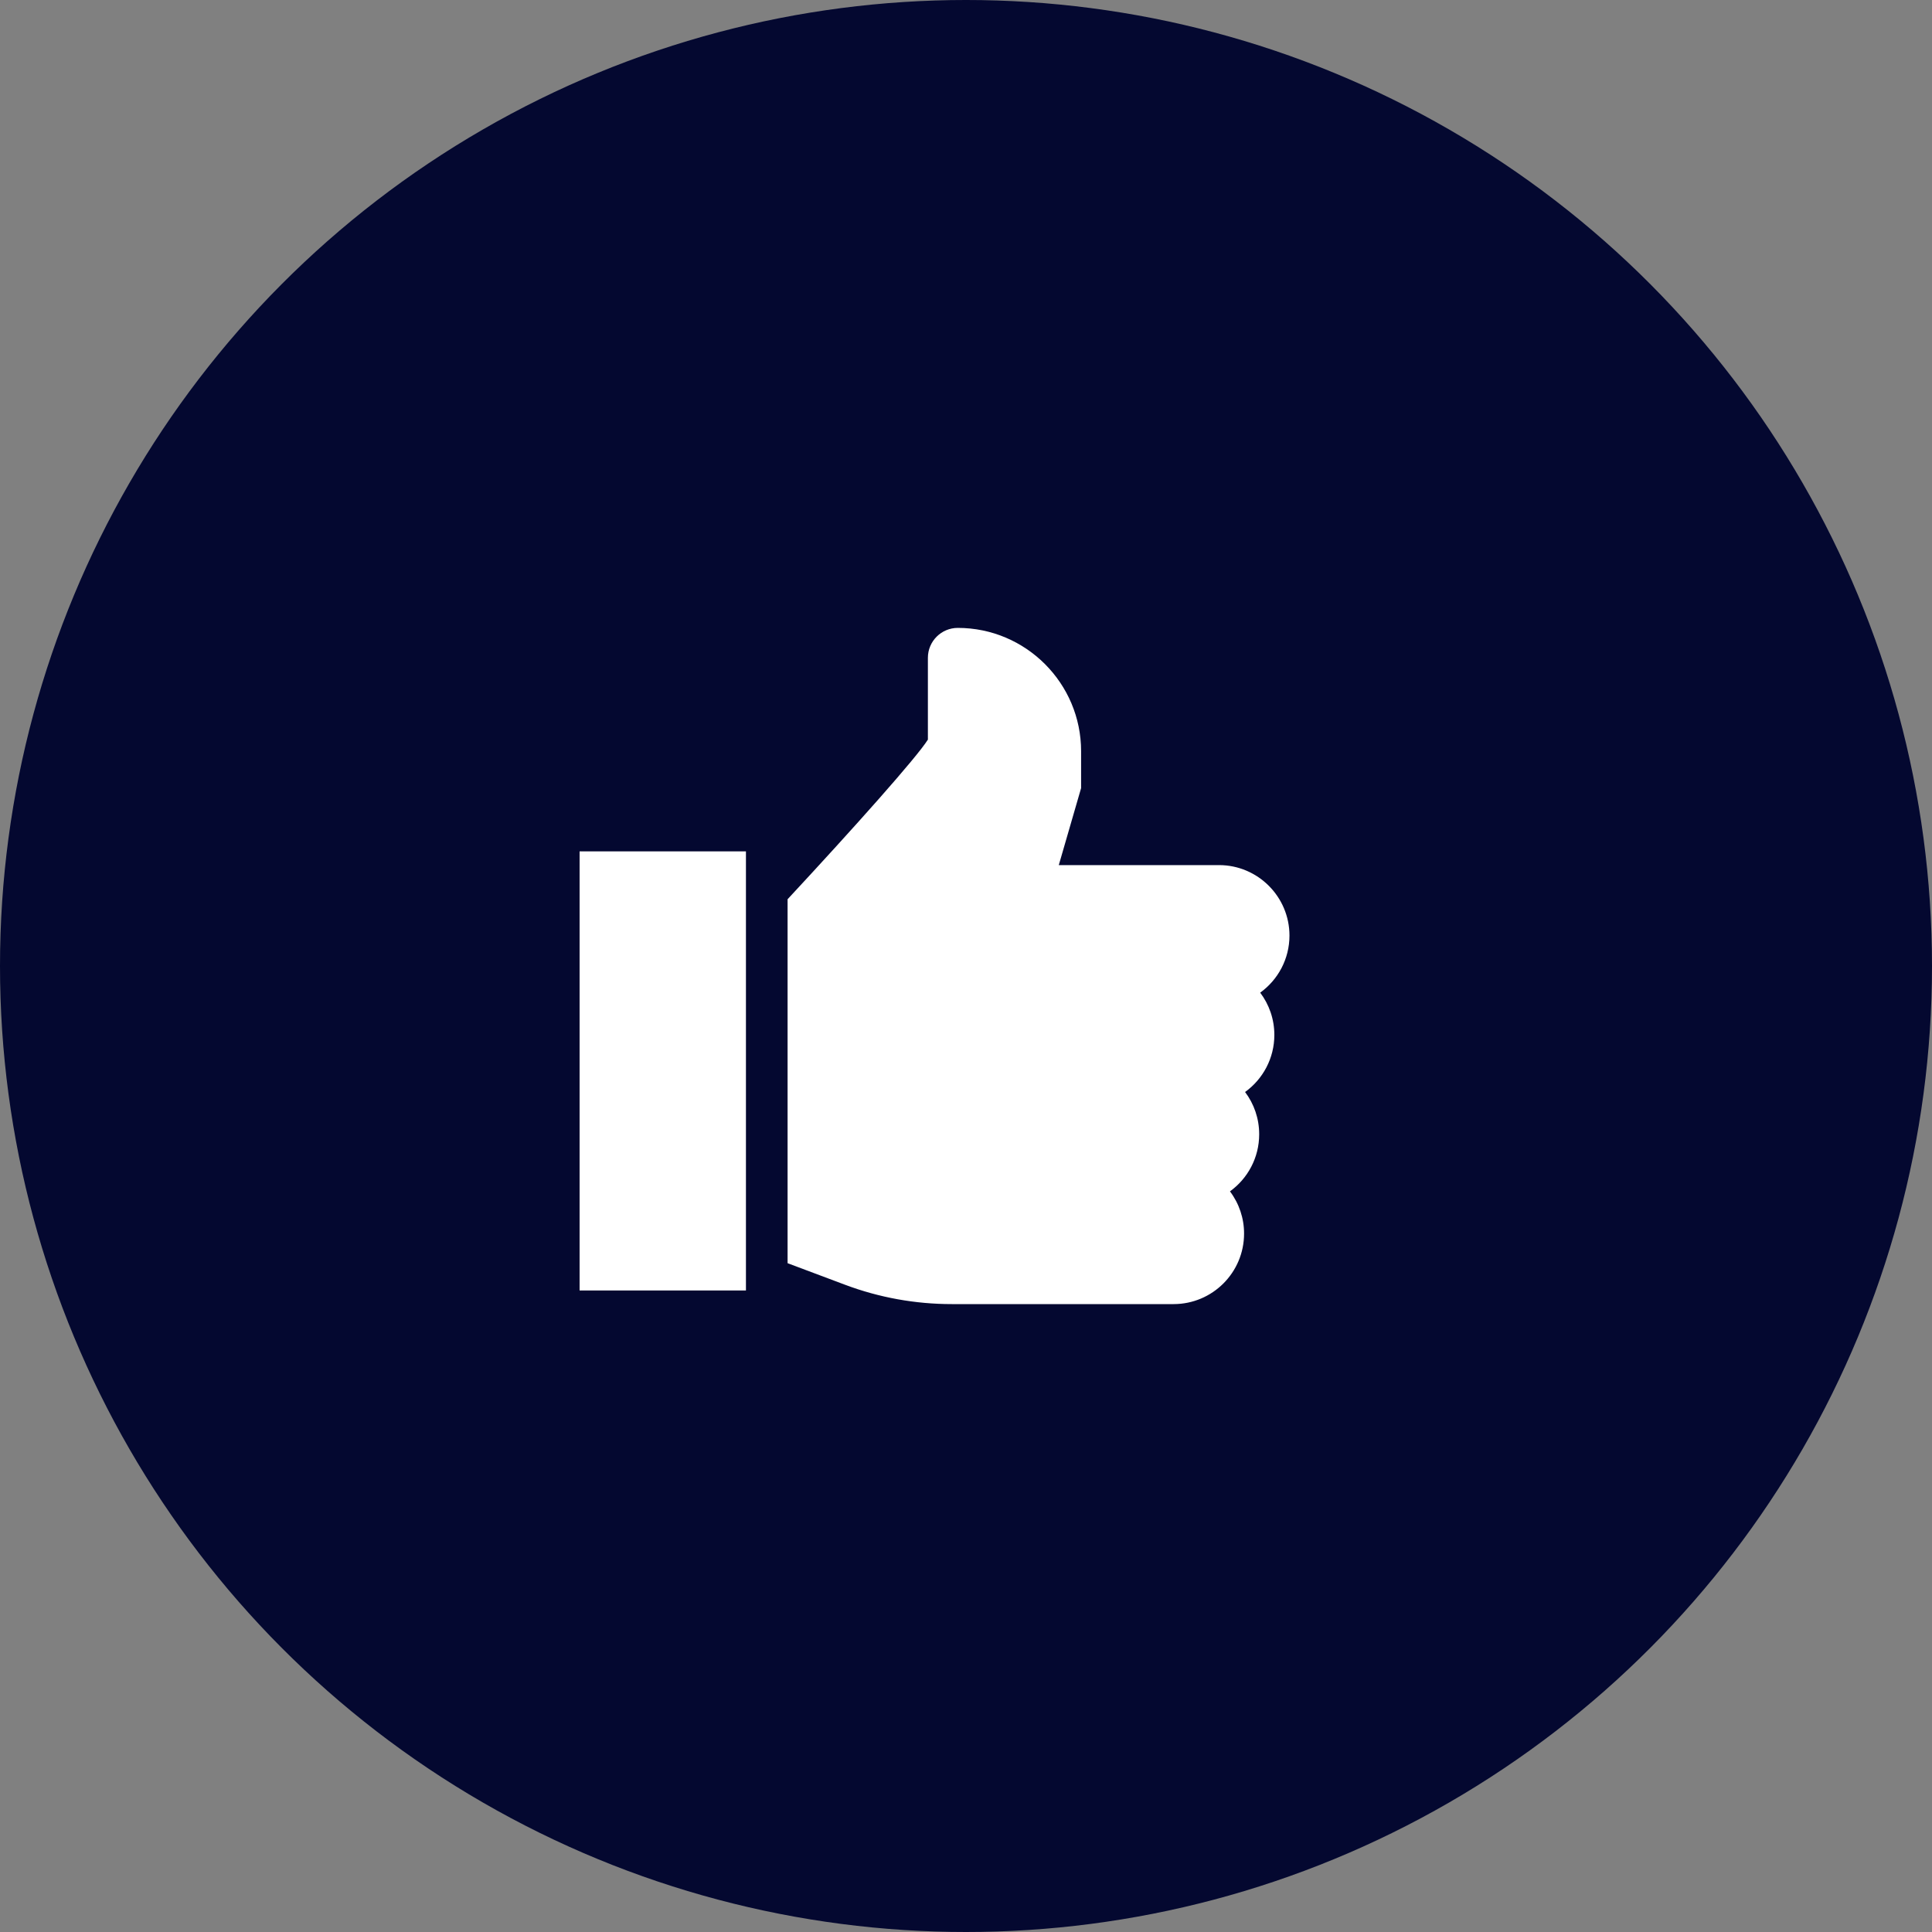
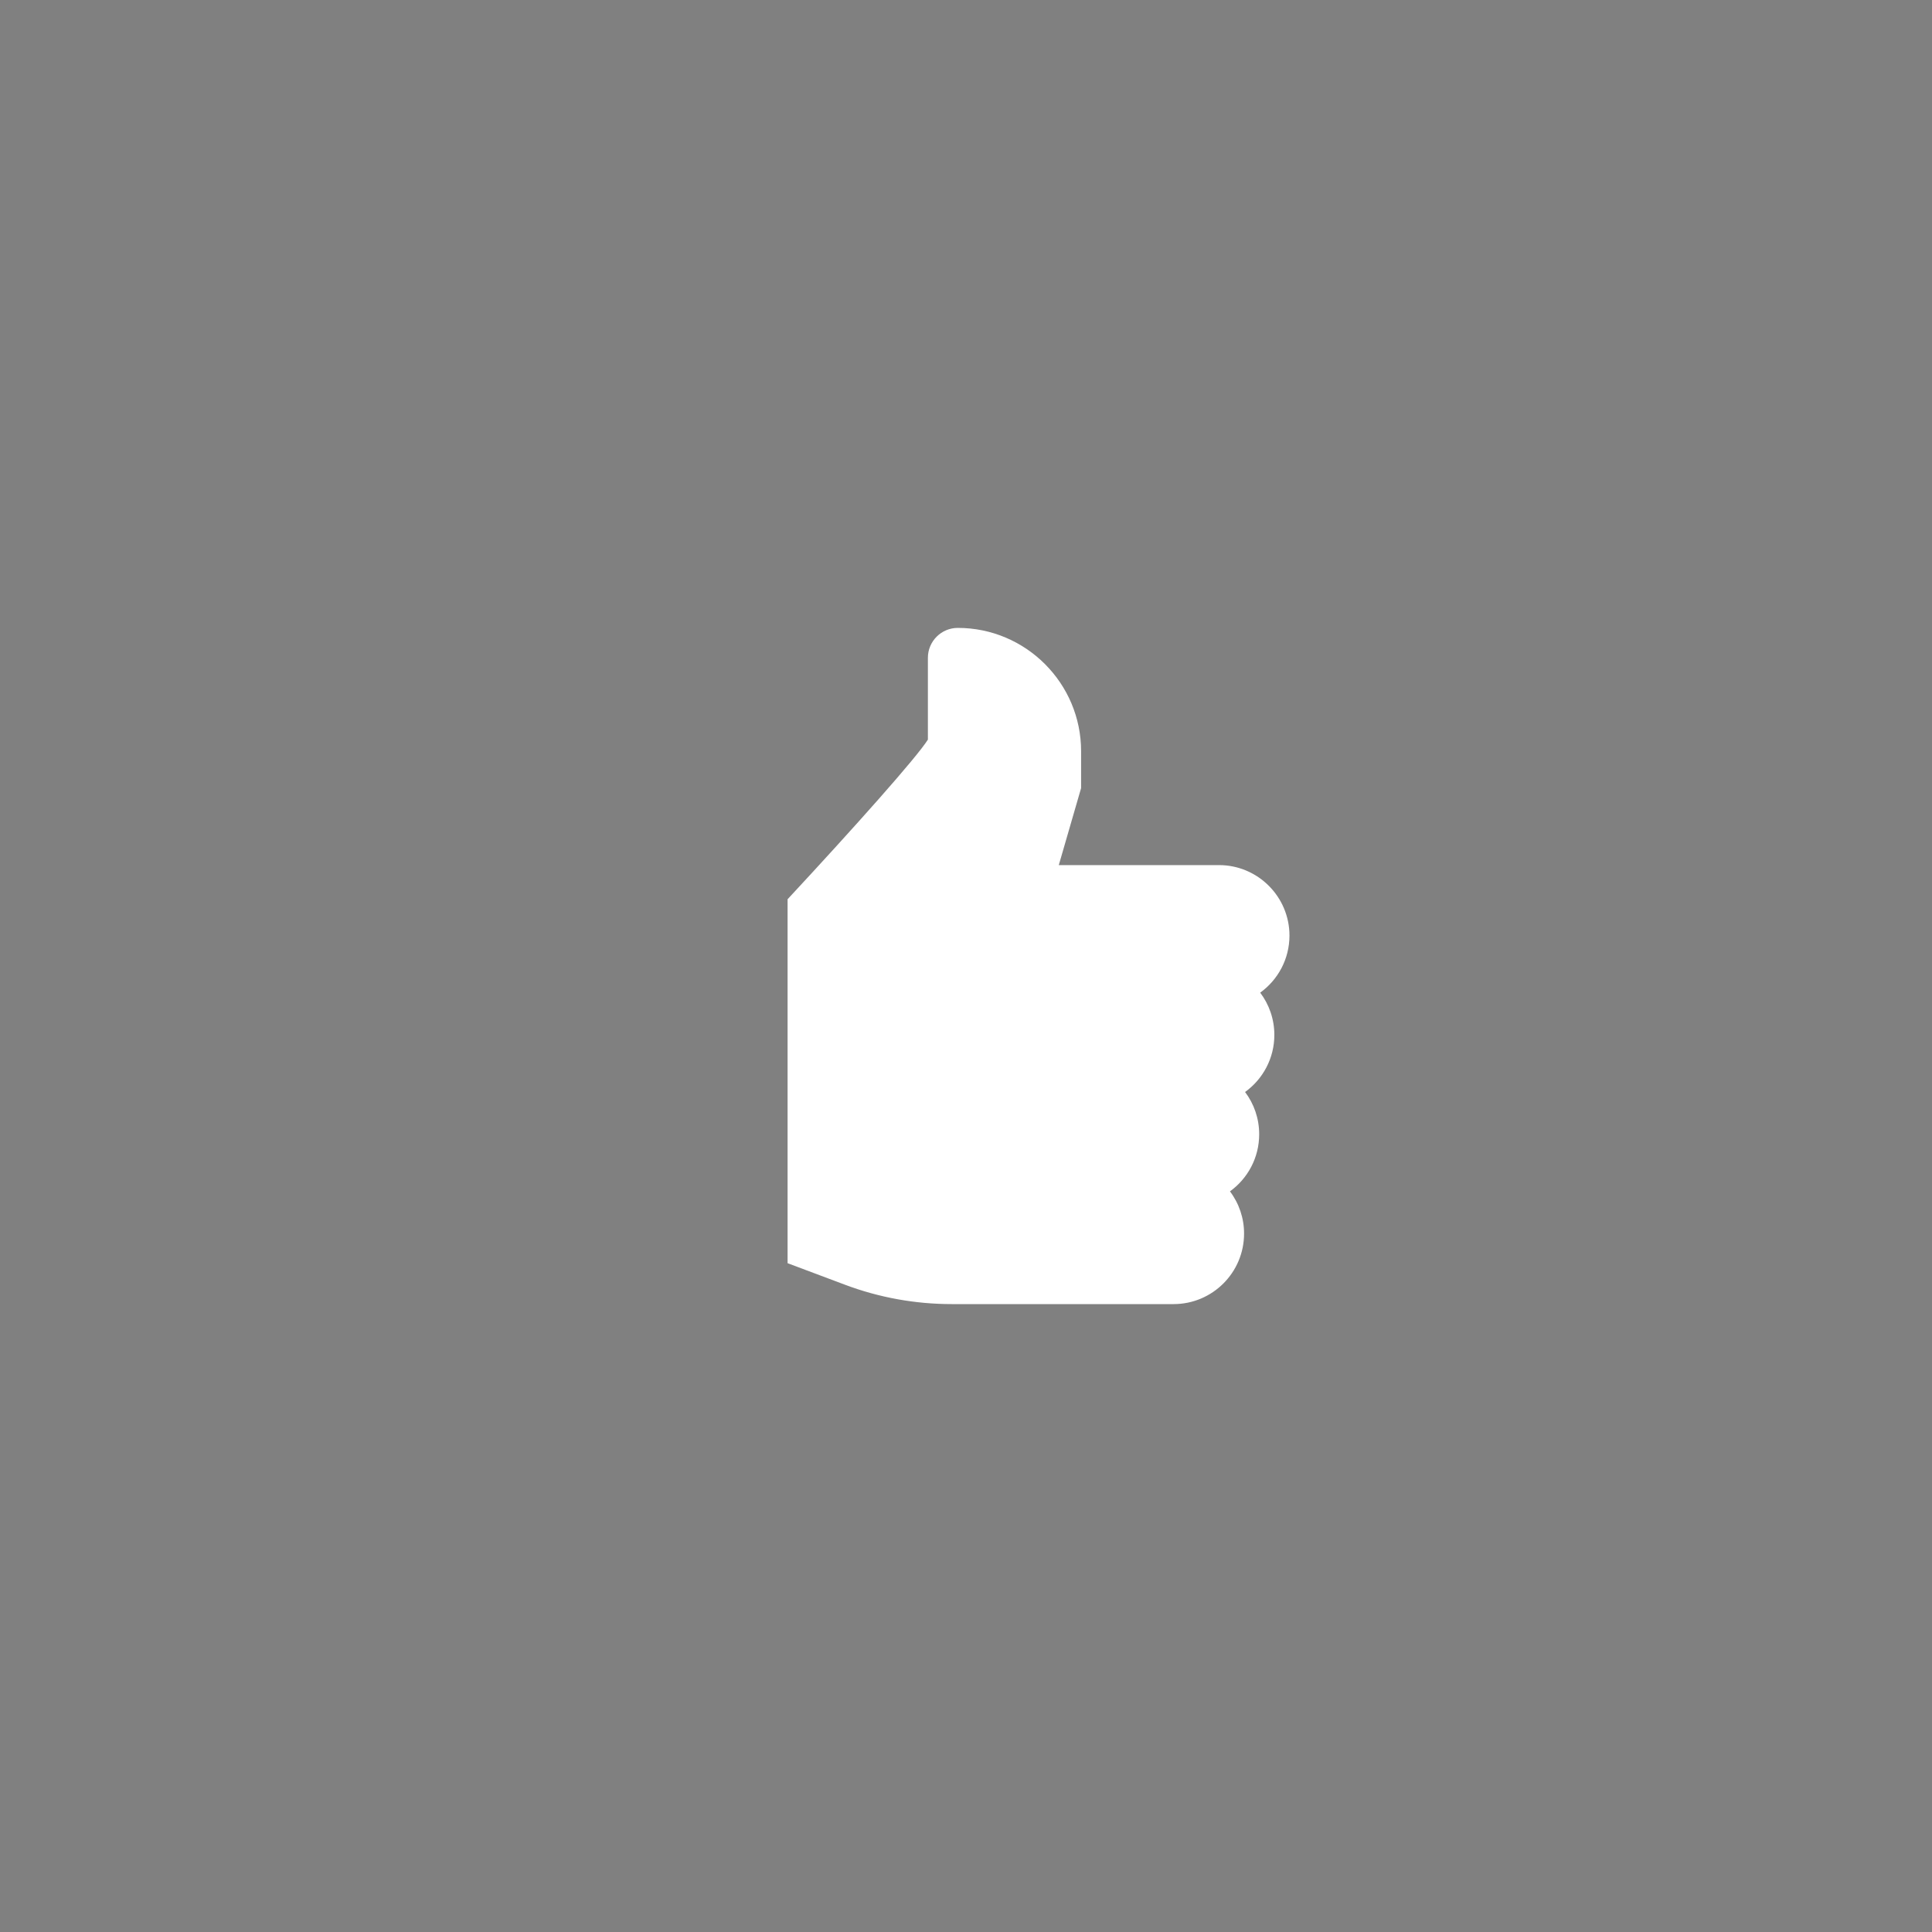
<svg xmlns="http://www.w3.org/2000/svg" width="40" height="40" viewBox="0 0 40 40" fill="none">
  <rect x="0" y="0" width="40" height="40" fill="#808080" stroke="none" />
-   <circle cx="20" cy="20" r="20" fill="#040830" />
-   <path d="M12 17.627H15.444V26.718H12V17.627ZM26.384 21.427C26.384 21.099 26.275 20.796 26.091 20.552C26.458 20.287 26.697 19.856 26.697 19.37C26.697 18.566 26.042 17.911 25.238 17.911H21.921L22.383 16.317V15.553C22.383 14.145 21.237 13 19.83 13C19.488 13 19.211 13.278 19.211 13.619V15.313C18.98 15.681 17.702 17.115 16.306 18.618V26.153L17.497 26.6C18.203 26.865 18.951 27 19.705 27H24.298C25.103 27 25.757 26.346 25.757 25.541C25.758 25.225 25.655 24.918 25.465 24.666C25.832 24.401 26.07 23.97 26.07 23.484C26.07 23.156 25.962 22.853 25.778 22.609C26.145 22.344 26.384 21.913 26.384 21.427Z" fill="white" />
+   <path d="M12 17.627H15.444H12V17.627ZM26.384 21.427C26.384 21.099 26.275 20.796 26.091 20.552C26.458 20.287 26.697 19.856 26.697 19.37C26.697 18.566 26.042 17.911 25.238 17.911H21.921L22.383 16.317V15.553C22.383 14.145 21.237 13 19.83 13C19.488 13 19.211 13.278 19.211 13.619V15.313C18.98 15.681 17.702 17.115 16.306 18.618V26.153L17.497 26.6C18.203 26.865 18.951 27 19.705 27H24.298C25.103 27 25.757 26.346 25.757 25.541C25.758 25.225 25.655 24.918 25.465 24.666C25.832 24.401 26.07 23.97 26.07 23.484C26.07 23.156 25.962 22.853 25.778 22.609C26.145 22.344 26.384 21.913 26.384 21.427Z" fill="white" />
</svg>